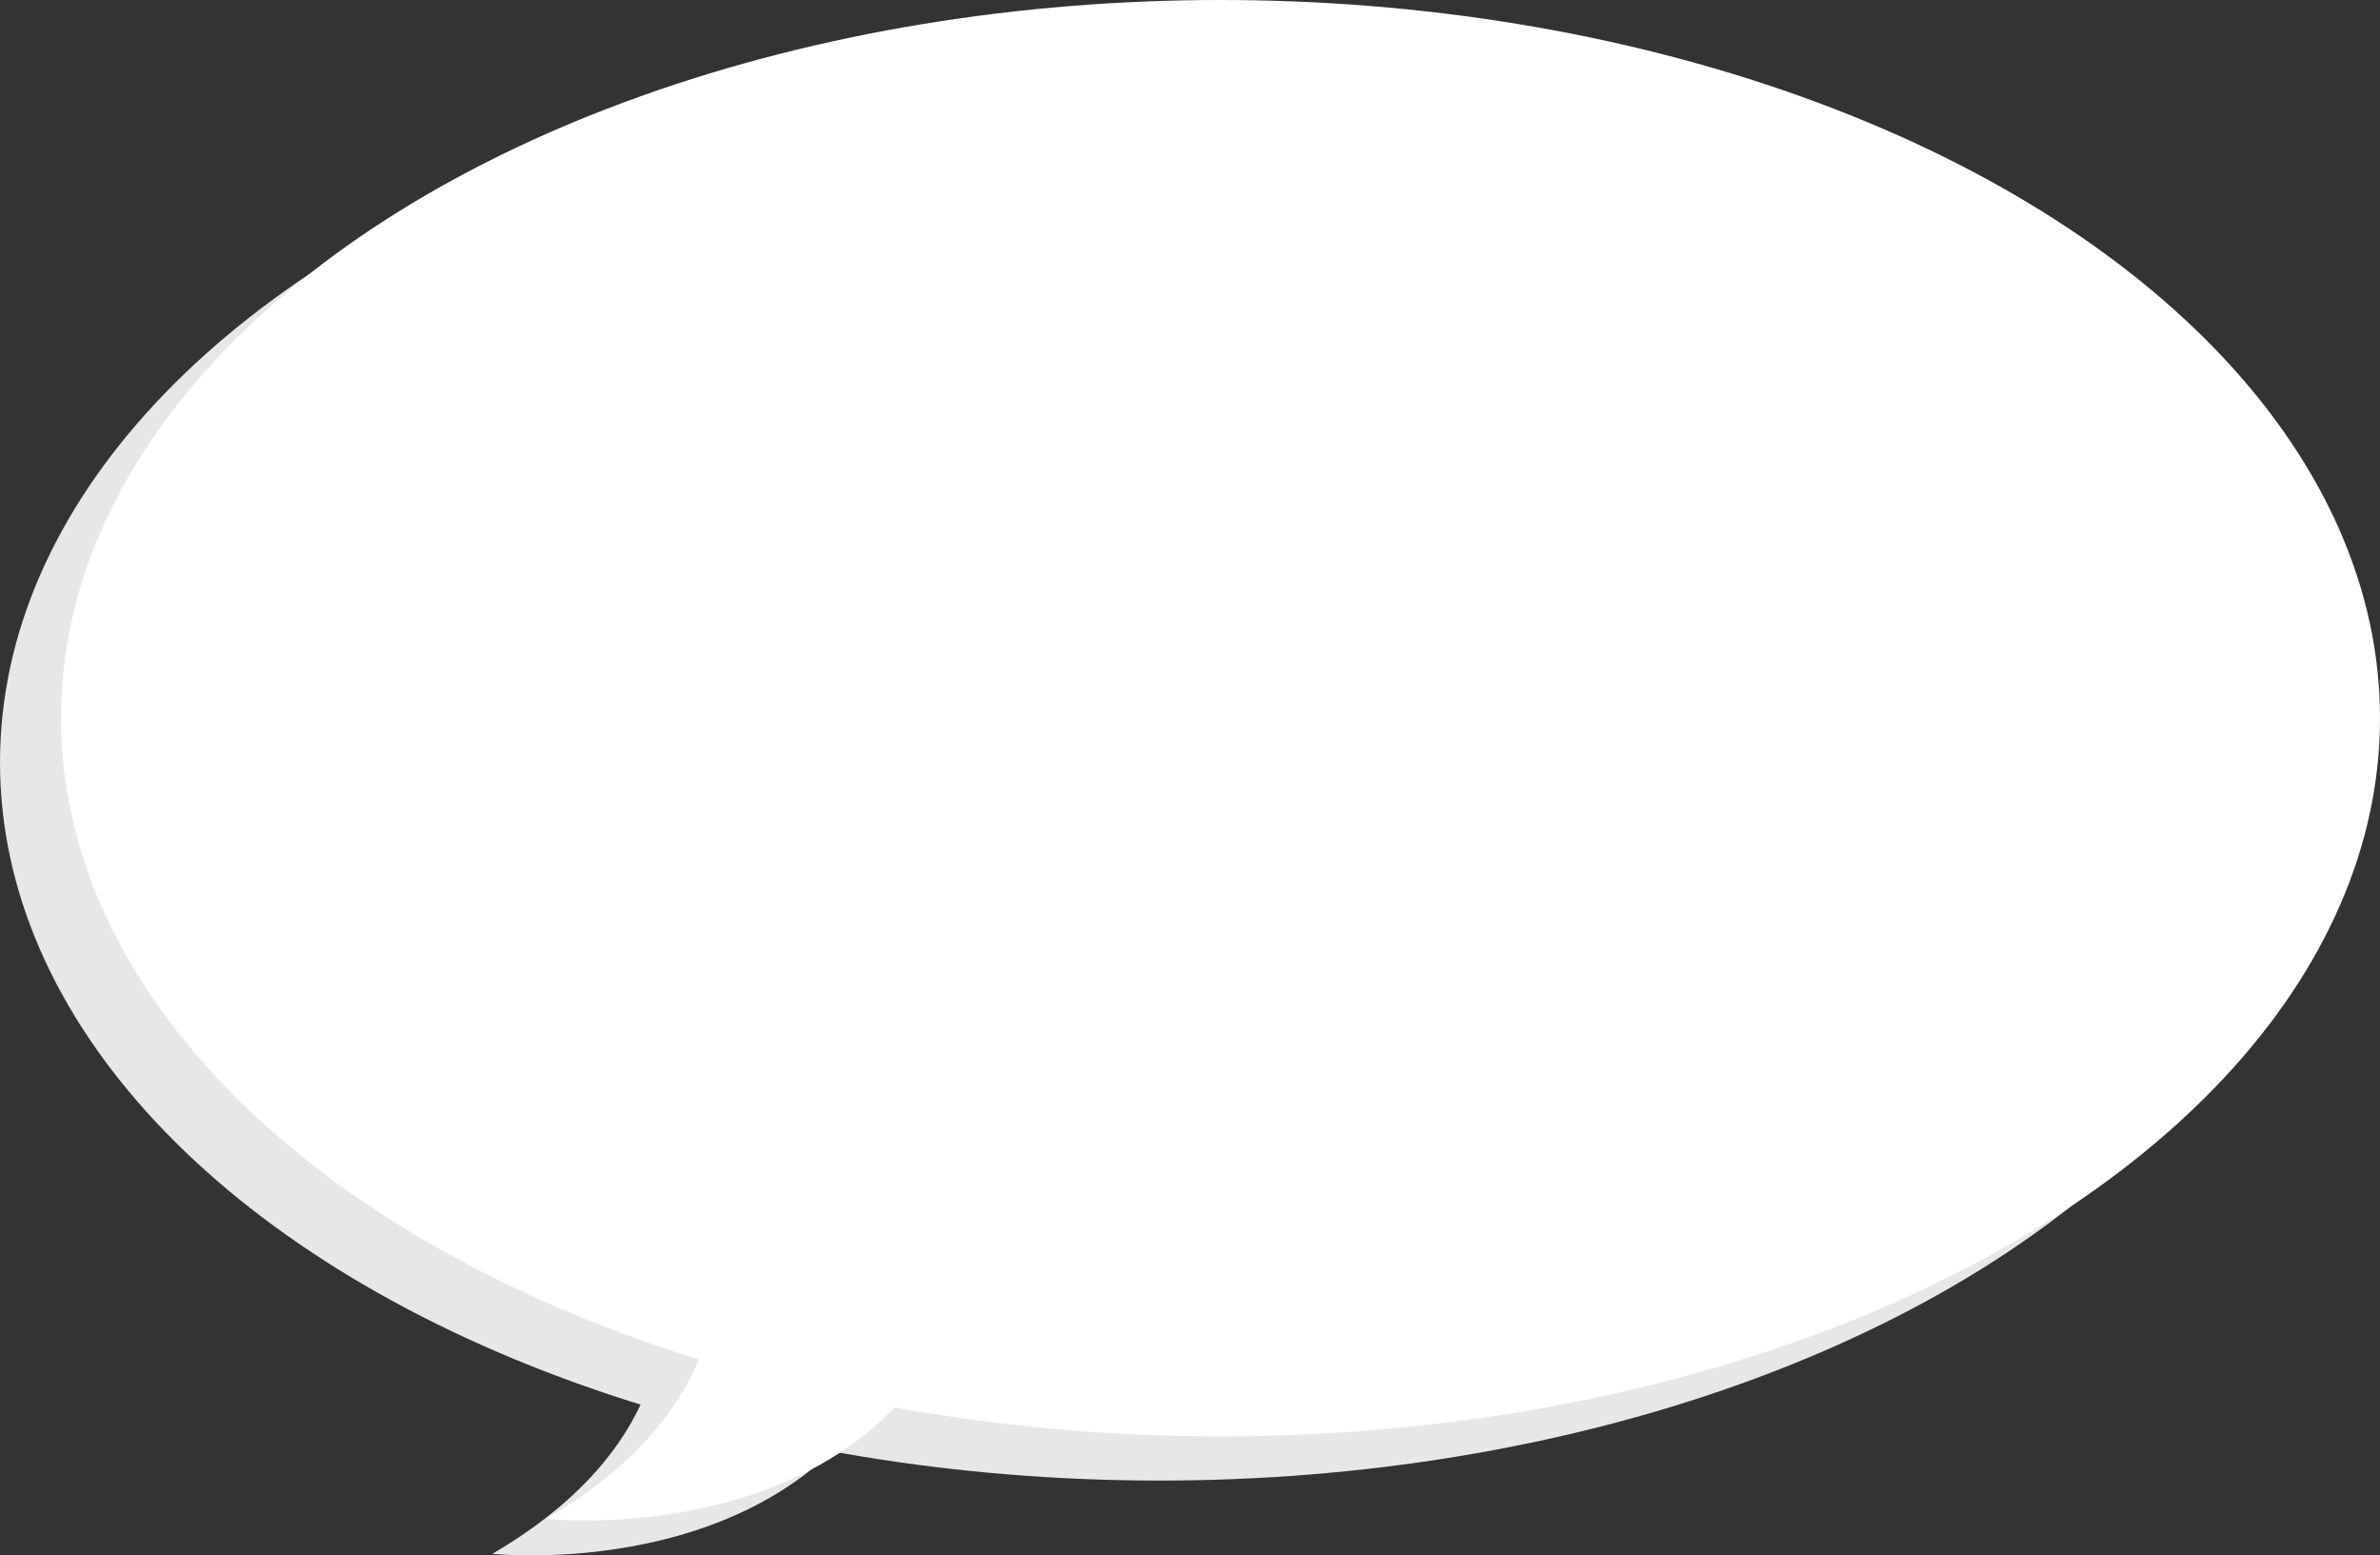
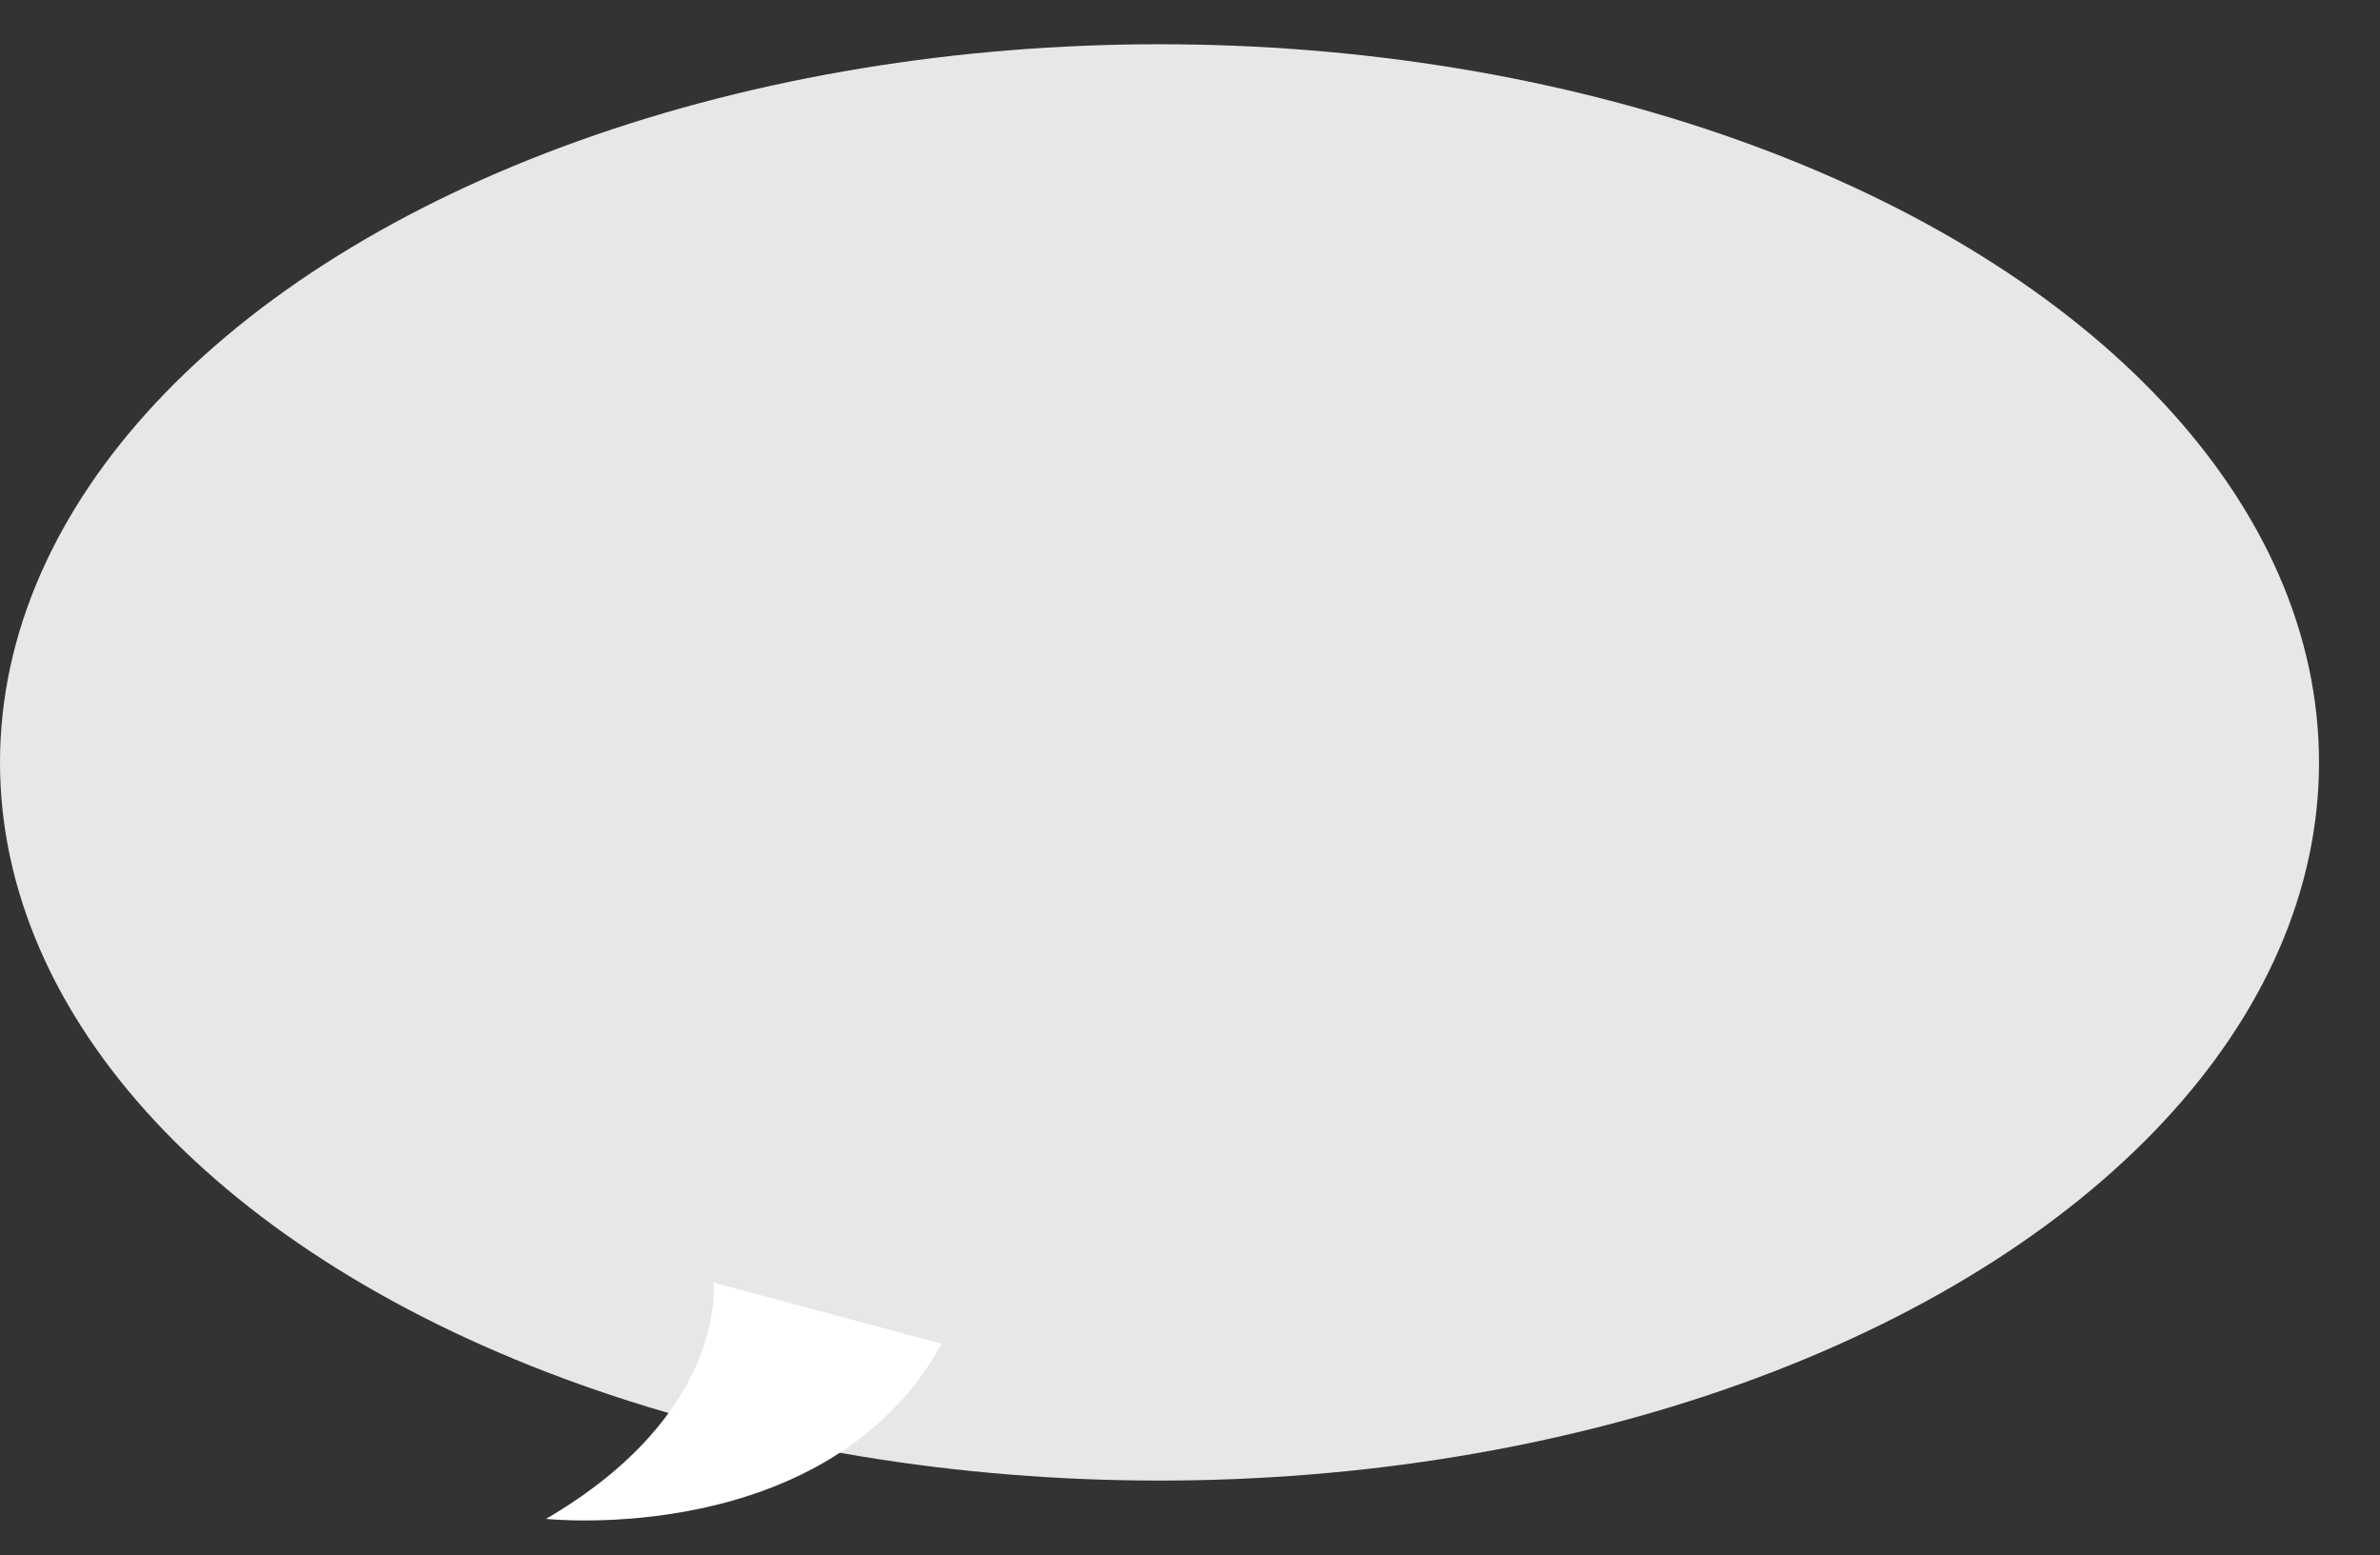
<svg xmlns="http://www.w3.org/2000/svg" viewBox="0 0 288.39 188.42">
  <rect x="0" y="0" width="288.39" height="188.42" fill="#333333" stroke="none" />
  <defs>
    <style>.cls-1{isolation:isolate;}.cls-2{fill:#e6e7e8;mix-blend-mode:darken;}.cls-3{fill:#fff;}</style>
  </defs>
  <title>Asset 35</title>
  <g class="cls-1">
    <g id="Layer_2" data-name="Layer 2">
      <g id="Layer_2-2" data-name="Layer 2">
-         <path class="cls-2" d="M79.95,159.58s1.84,15.74-20.29,28.65c0,0,34.12,3.69,47.95-21.21Z" />
        <ellipse class="cls-2" cx="140.5" cy="92.36" rx="140.5" ry="87" />
-         <ellipse class="cls-3" cx="147.89" cy="87" rx="140.5" ry="87" />
        <path class="cls-3" d="M86.45,155.37S88.29,171.1,66.16,184c0,0,34.12,3.69,47.95-21.21Z" />
      </g>
    </g>
  </g>
</svg>